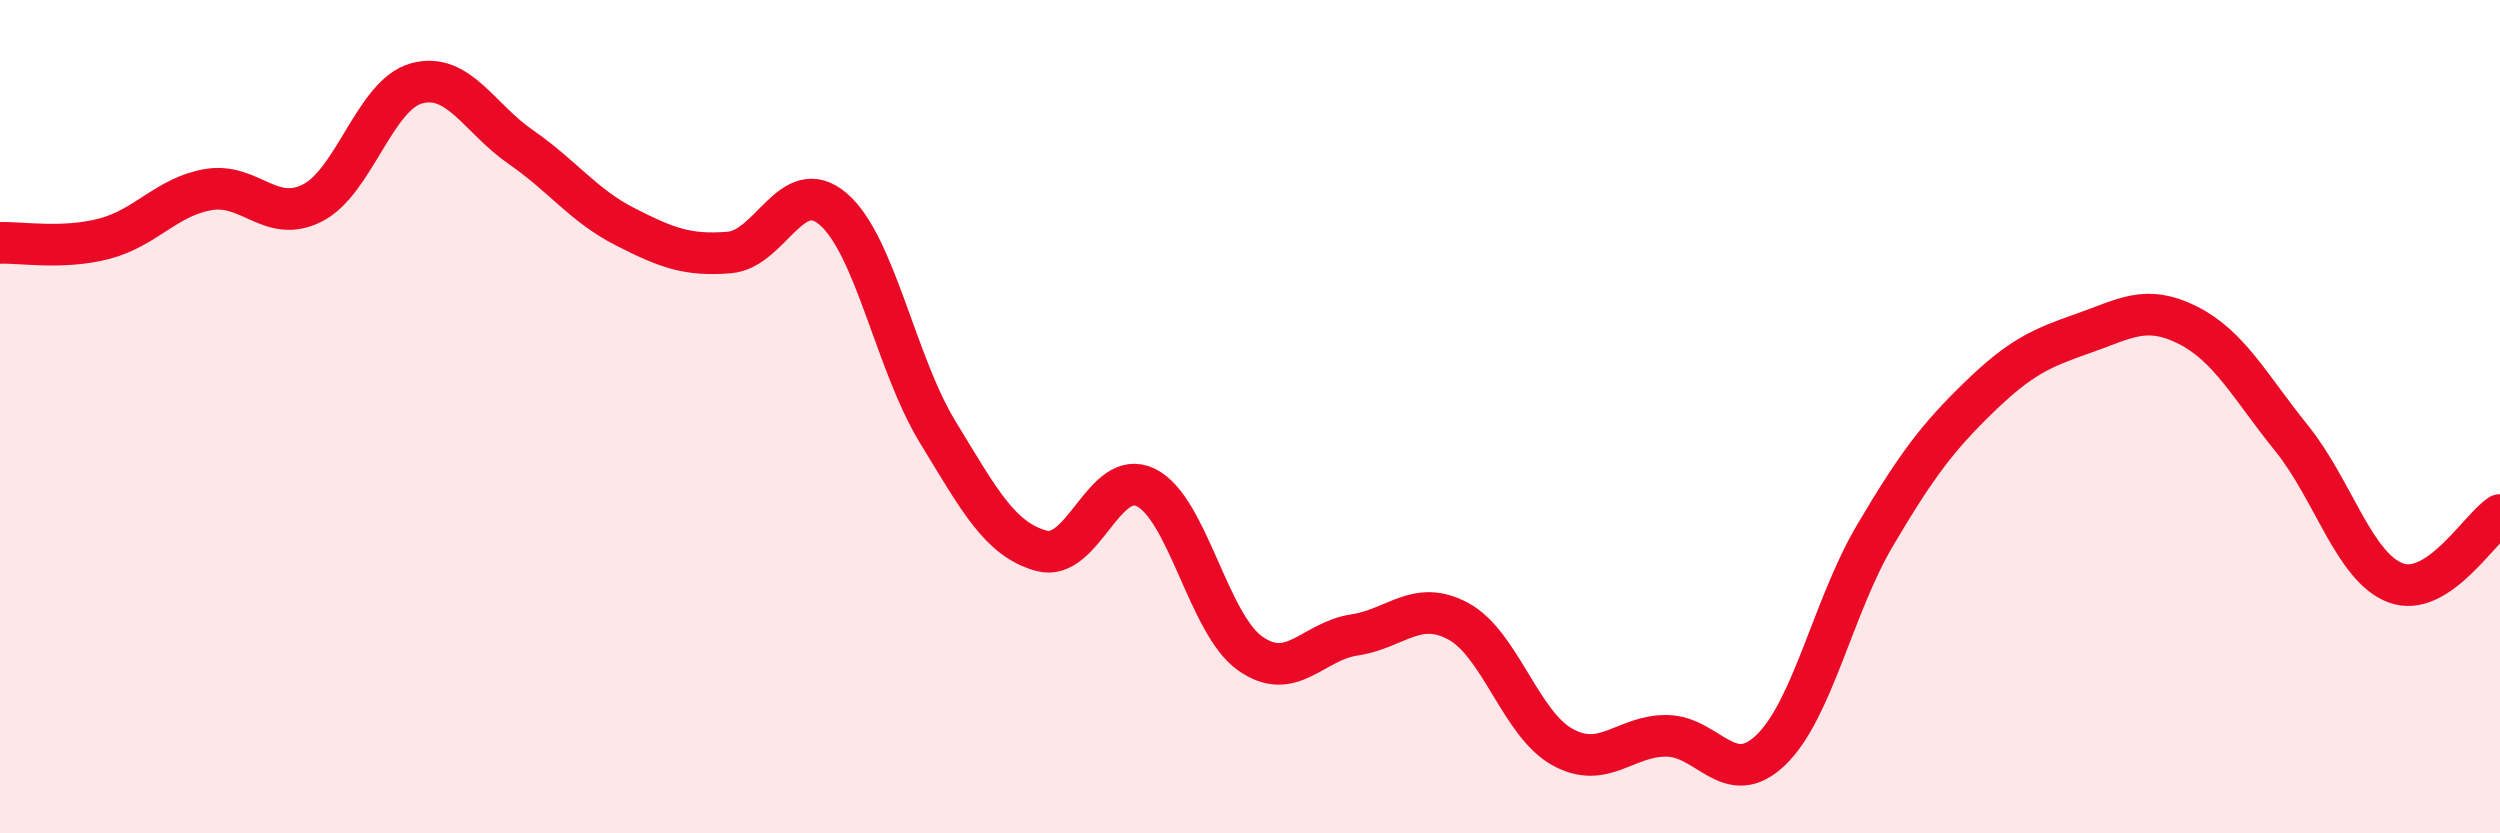
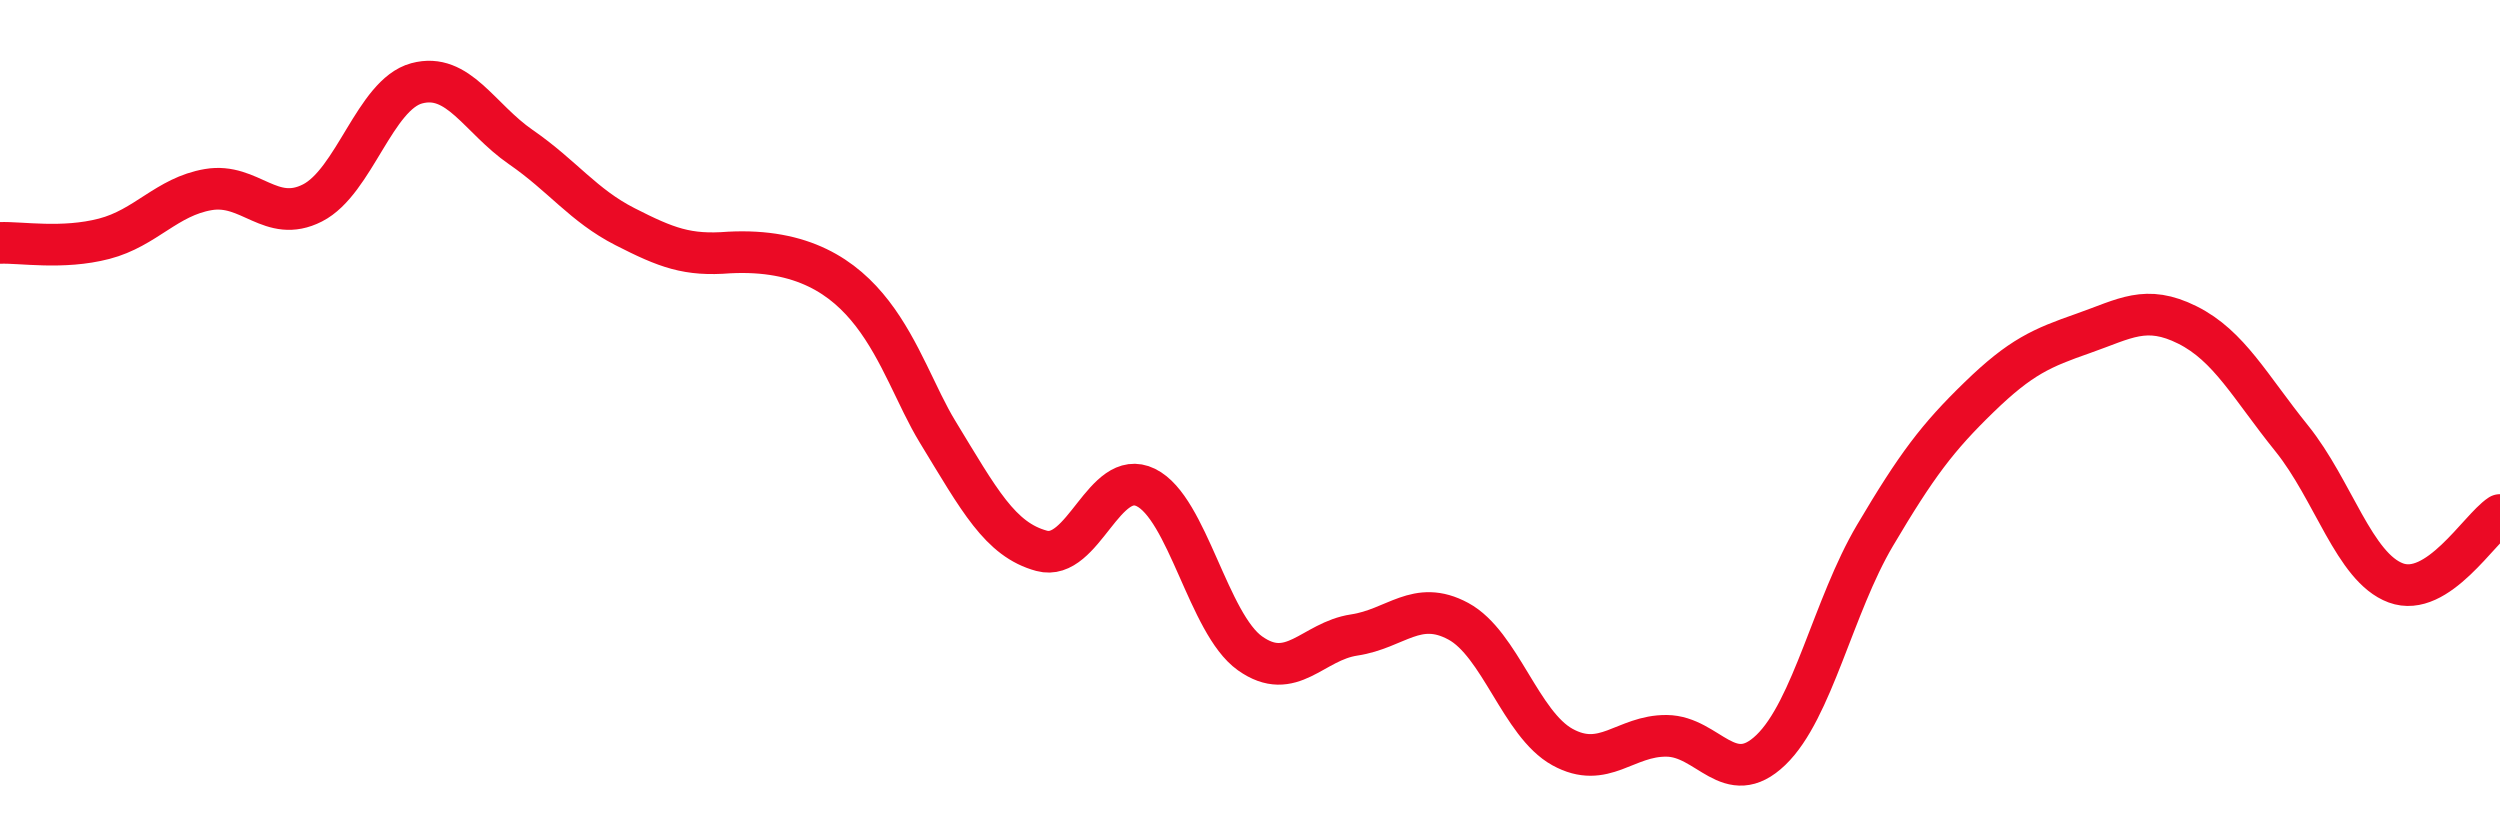
<svg xmlns="http://www.w3.org/2000/svg" width="60" height="20" viewBox="0 0 60 20">
-   <path d="M 0,5.83 C 0.5,5.81 1.5,5.99 2.5,5.73 C 3.5,5.47 4,4.72 5,4.55 C 6,4.38 6.5,5.38 7.5,4.87 C 8.5,4.36 9,2.27 10,2 C 11,1.73 11.5,2.84 12.5,3.53 C 13.5,4.22 14,4.93 15,5.44 C 16,5.95 16.5,6.14 17.5,6.06 C 18.5,5.98 19,4.16 20,5.02 C 21,5.88 21.5,8.72 22.5,10.36 C 23.5,12 24,12.95 25,13.22 C 26,13.49 26.5,11.21 27.5,11.7 C 28.5,12.19 29,14.97 30,15.68 C 31,16.39 31.5,15.39 32.5,15.24 C 33.5,15.09 34,14.37 35,14.91 C 36,15.45 36.5,17.38 37.5,17.93 C 38.5,18.48 39,17.65 40,17.66 C 41,17.67 41.5,18.96 42.5,18 C 43.5,17.04 44,14.54 45,12.85 C 46,11.16 46.5,10.5 47.5,9.53 C 48.5,8.56 49,8.35 50,8 C 51,7.65 51.5,7.3 52.5,7.8 C 53.5,8.3 54,9.28 55,10.52 C 56,11.76 56.5,13.62 57.5,13.99 C 58.5,14.36 59.5,12.69 60,12.36L60 20L0 20Z" fill="#EB0A25" opacity="0.1" stroke-linecap="round" stroke-linejoin="round" />
-   <path d="M 0,5.83 C 0.5,5.81 1.5,5.99 2.5,5.73 C 3.5,5.47 4,4.72 5,4.55 C 6,4.38 6.5,5.38 7.5,4.87 C 8.5,4.36 9,2.27 10,2 C 11,1.73 11.5,2.84 12.5,3.53 C 13.5,4.22 14,4.93 15,5.44 C 16,5.95 16.5,6.14 17.5,6.06 C 18.5,5.98 19,4.16 20,5.02 C 21,5.88 21.5,8.72 22.5,10.36 C 23.5,12 24,12.95 25,13.22 C 26,13.49 26.5,11.21 27.5,11.7 C 28.5,12.19 29,14.97 30,15.68 C 31,16.39 31.5,15.39 32.5,15.24 C 33.5,15.09 34,14.37 35,14.91 C 36,15.45 36.5,17.38 37.5,17.93 C 38.5,18.48 39,17.65 40,17.66 C 41,17.67 41.5,18.96 42.5,18 C 43.5,17.04 44,14.54 45,12.85 C 46,11.16 46.5,10.5 47.5,9.53 C 48.5,8.56 49,8.35 50,8 C 51,7.65 51.5,7.3 52.5,7.8 C 53.5,8.3 54,9.28 55,10.52 C 56,11.76 56.5,13.62 57.5,13.99 C 58.5,14.36 59.5,12.69 60,12.36" stroke="#EB0A25" stroke-width="1" fill="none" stroke-linecap="round" stroke-linejoin="round" />
+   <path d="M 0,5.83 C 0.5,5.81 1.5,5.99 2.5,5.73 C 3.5,5.47 4,4.72 5,4.55 C 6,4.38 6.5,5.38 7.5,4.87 C 8.5,4.36 9,2.27 10,2 C 11,1.73 11.5,2.84 12.5,3.53 C 13.5,4.22 14,4.93 15,5.44 C 16,5.95 16.5,6.14 17.5,6.06 C 21,5.88 21.5,8.72 22.5,10.36 C 23.5,12 24,12.95 25,13.22 C 26,13.49 26.5,11.21 27.5,11.7 C 28.5,12.19 29,14.97 30,15.68 C 31,16.39 31.5,15.39 32.5,15.24 C 33.5,15.09 34,14.37 35,14.91 C 36,15.45 36.5,17.38 37.5,17.93 C 38.5,18.48 39,17.65 40,17.66 C 41,17.67 41.5,18.96 42.5,18 C 43.5,17.04 44,14.54 45,12.85 C 46,11.16 46.5,10.5 47.5,9.53 C 48.5,8.56 49,8.35 50,8 C 51,7.65 51.5,7.3 52.5,7.8 C 53.5,8.3 54,9.28 55,10.52 C 56,11.76 56.5,13.62 57.5,13.99 C 58.5,14.36 59.5,12.69 60,12.36" stroke="#EB0A25" stroke-width="1" fill="none" stroke-linecap="round" stroke-linejoin="round" />
</svg>